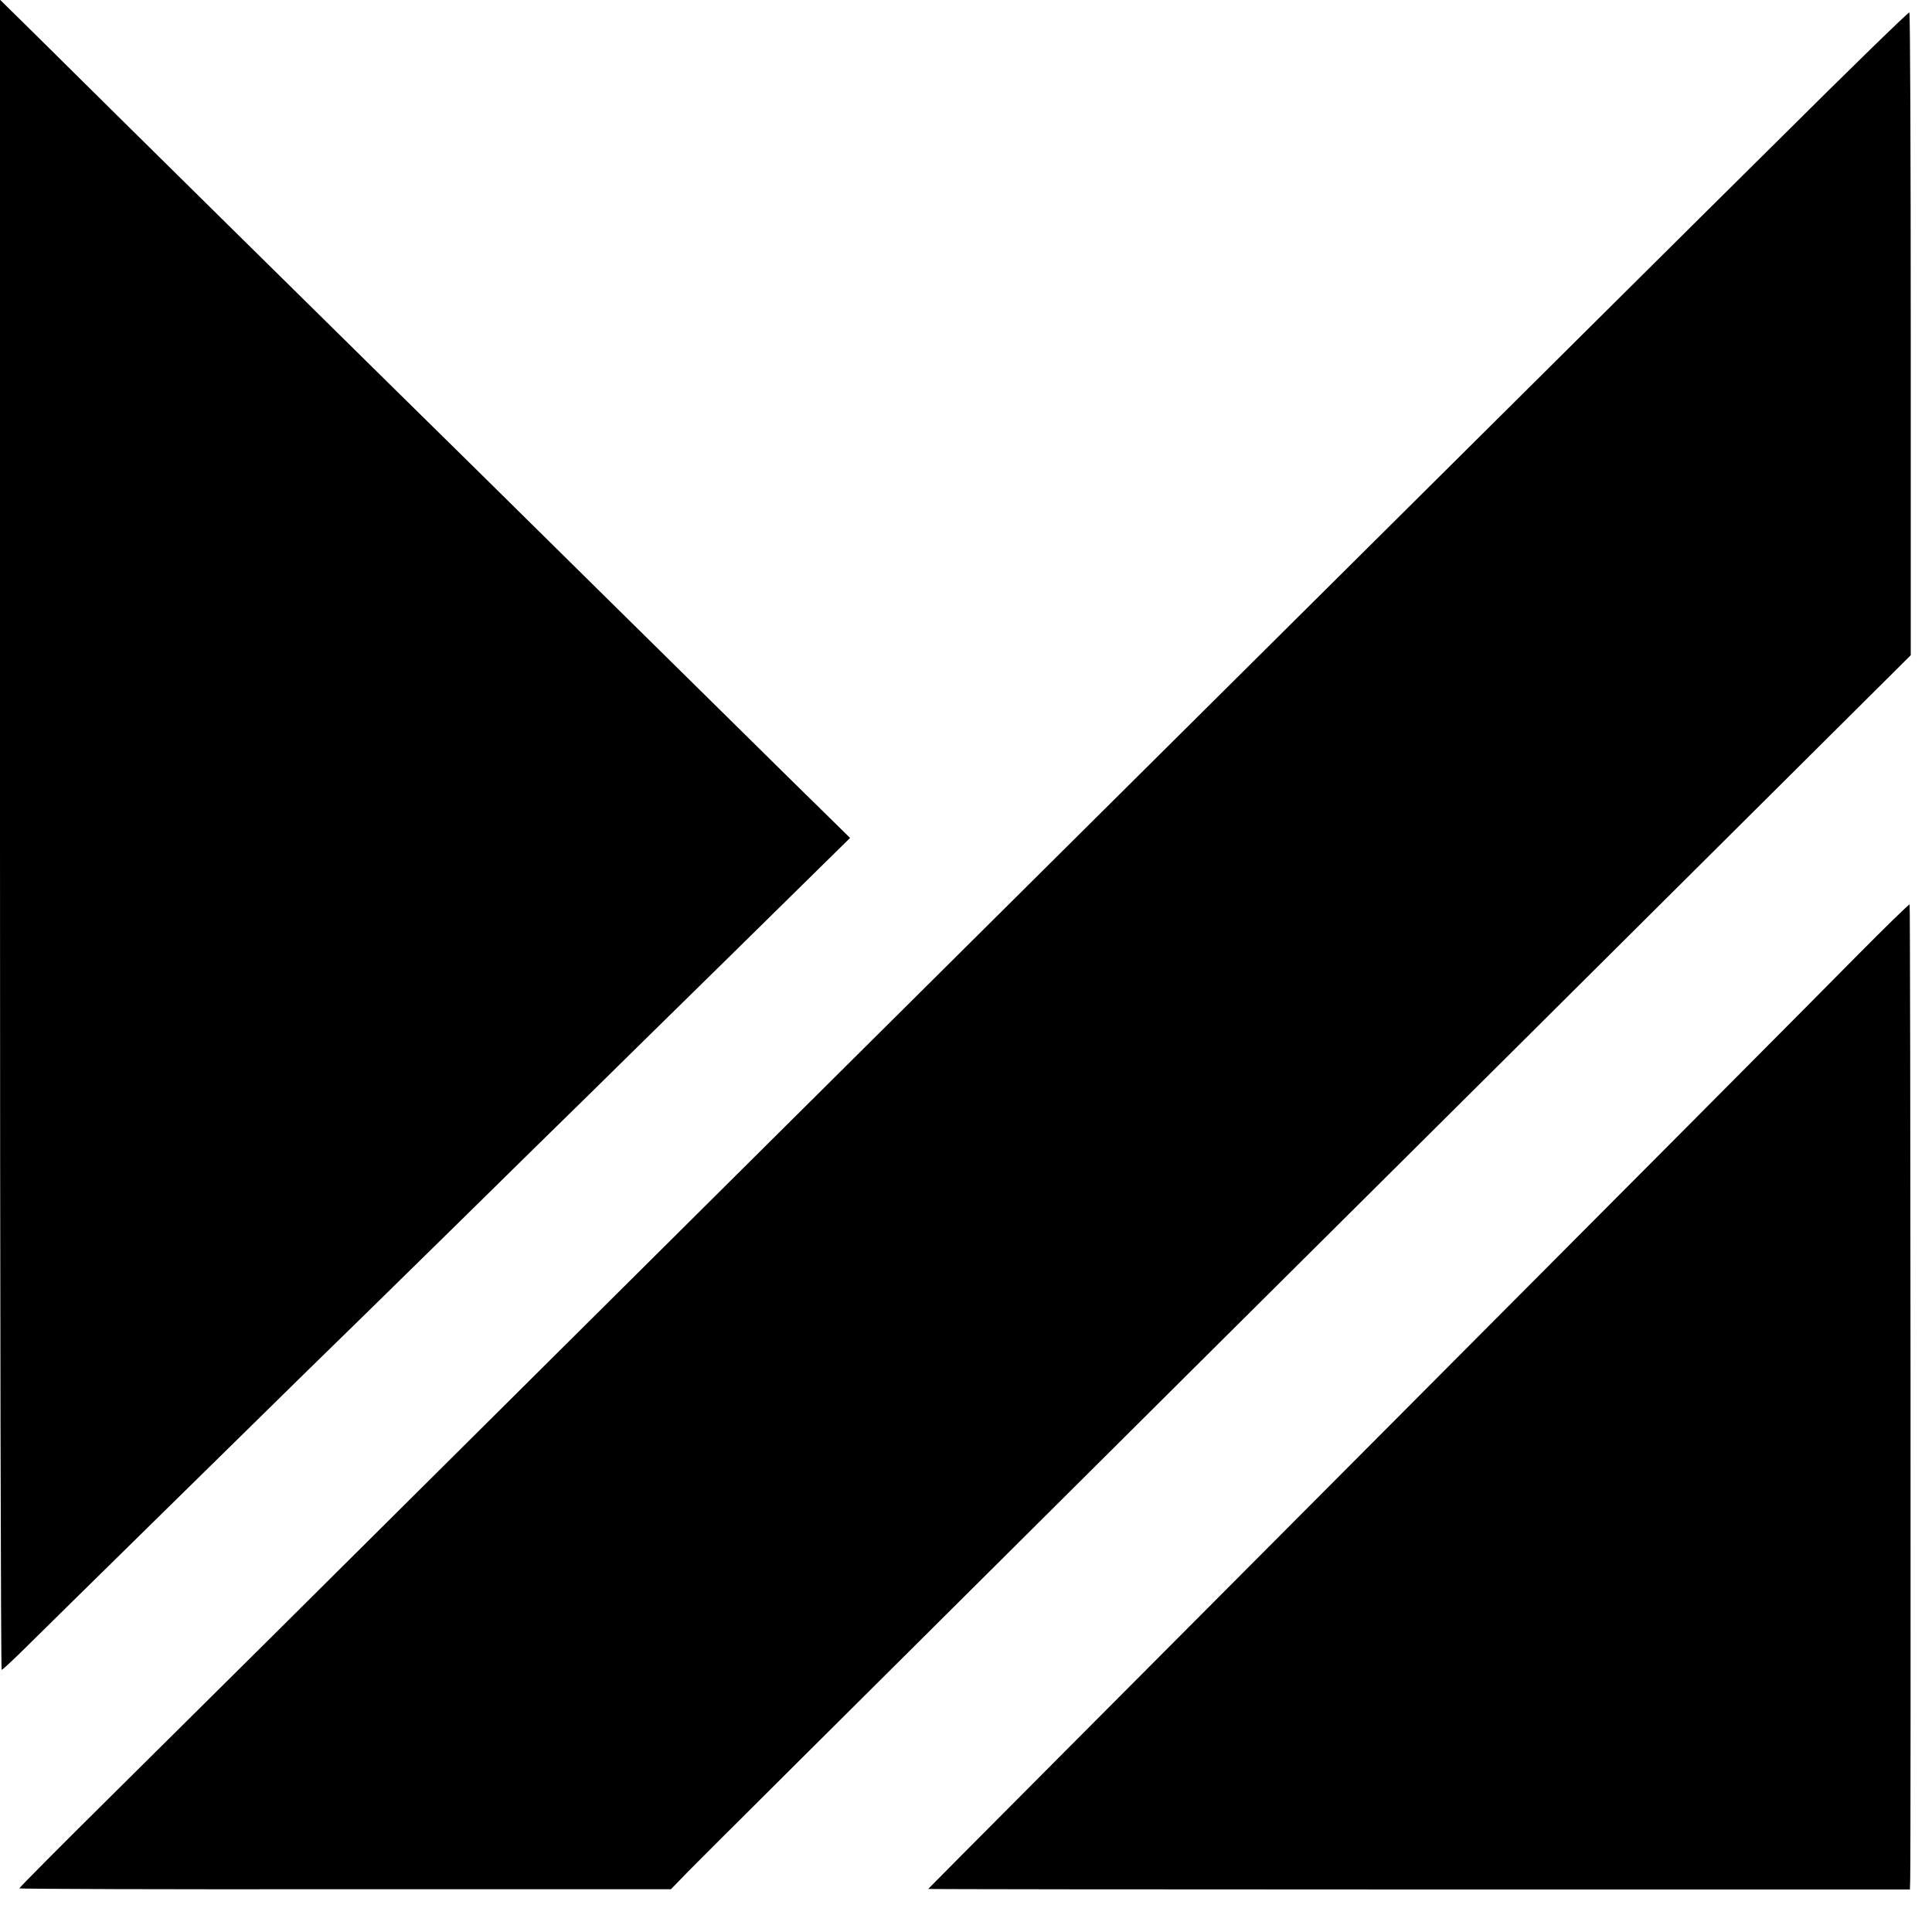
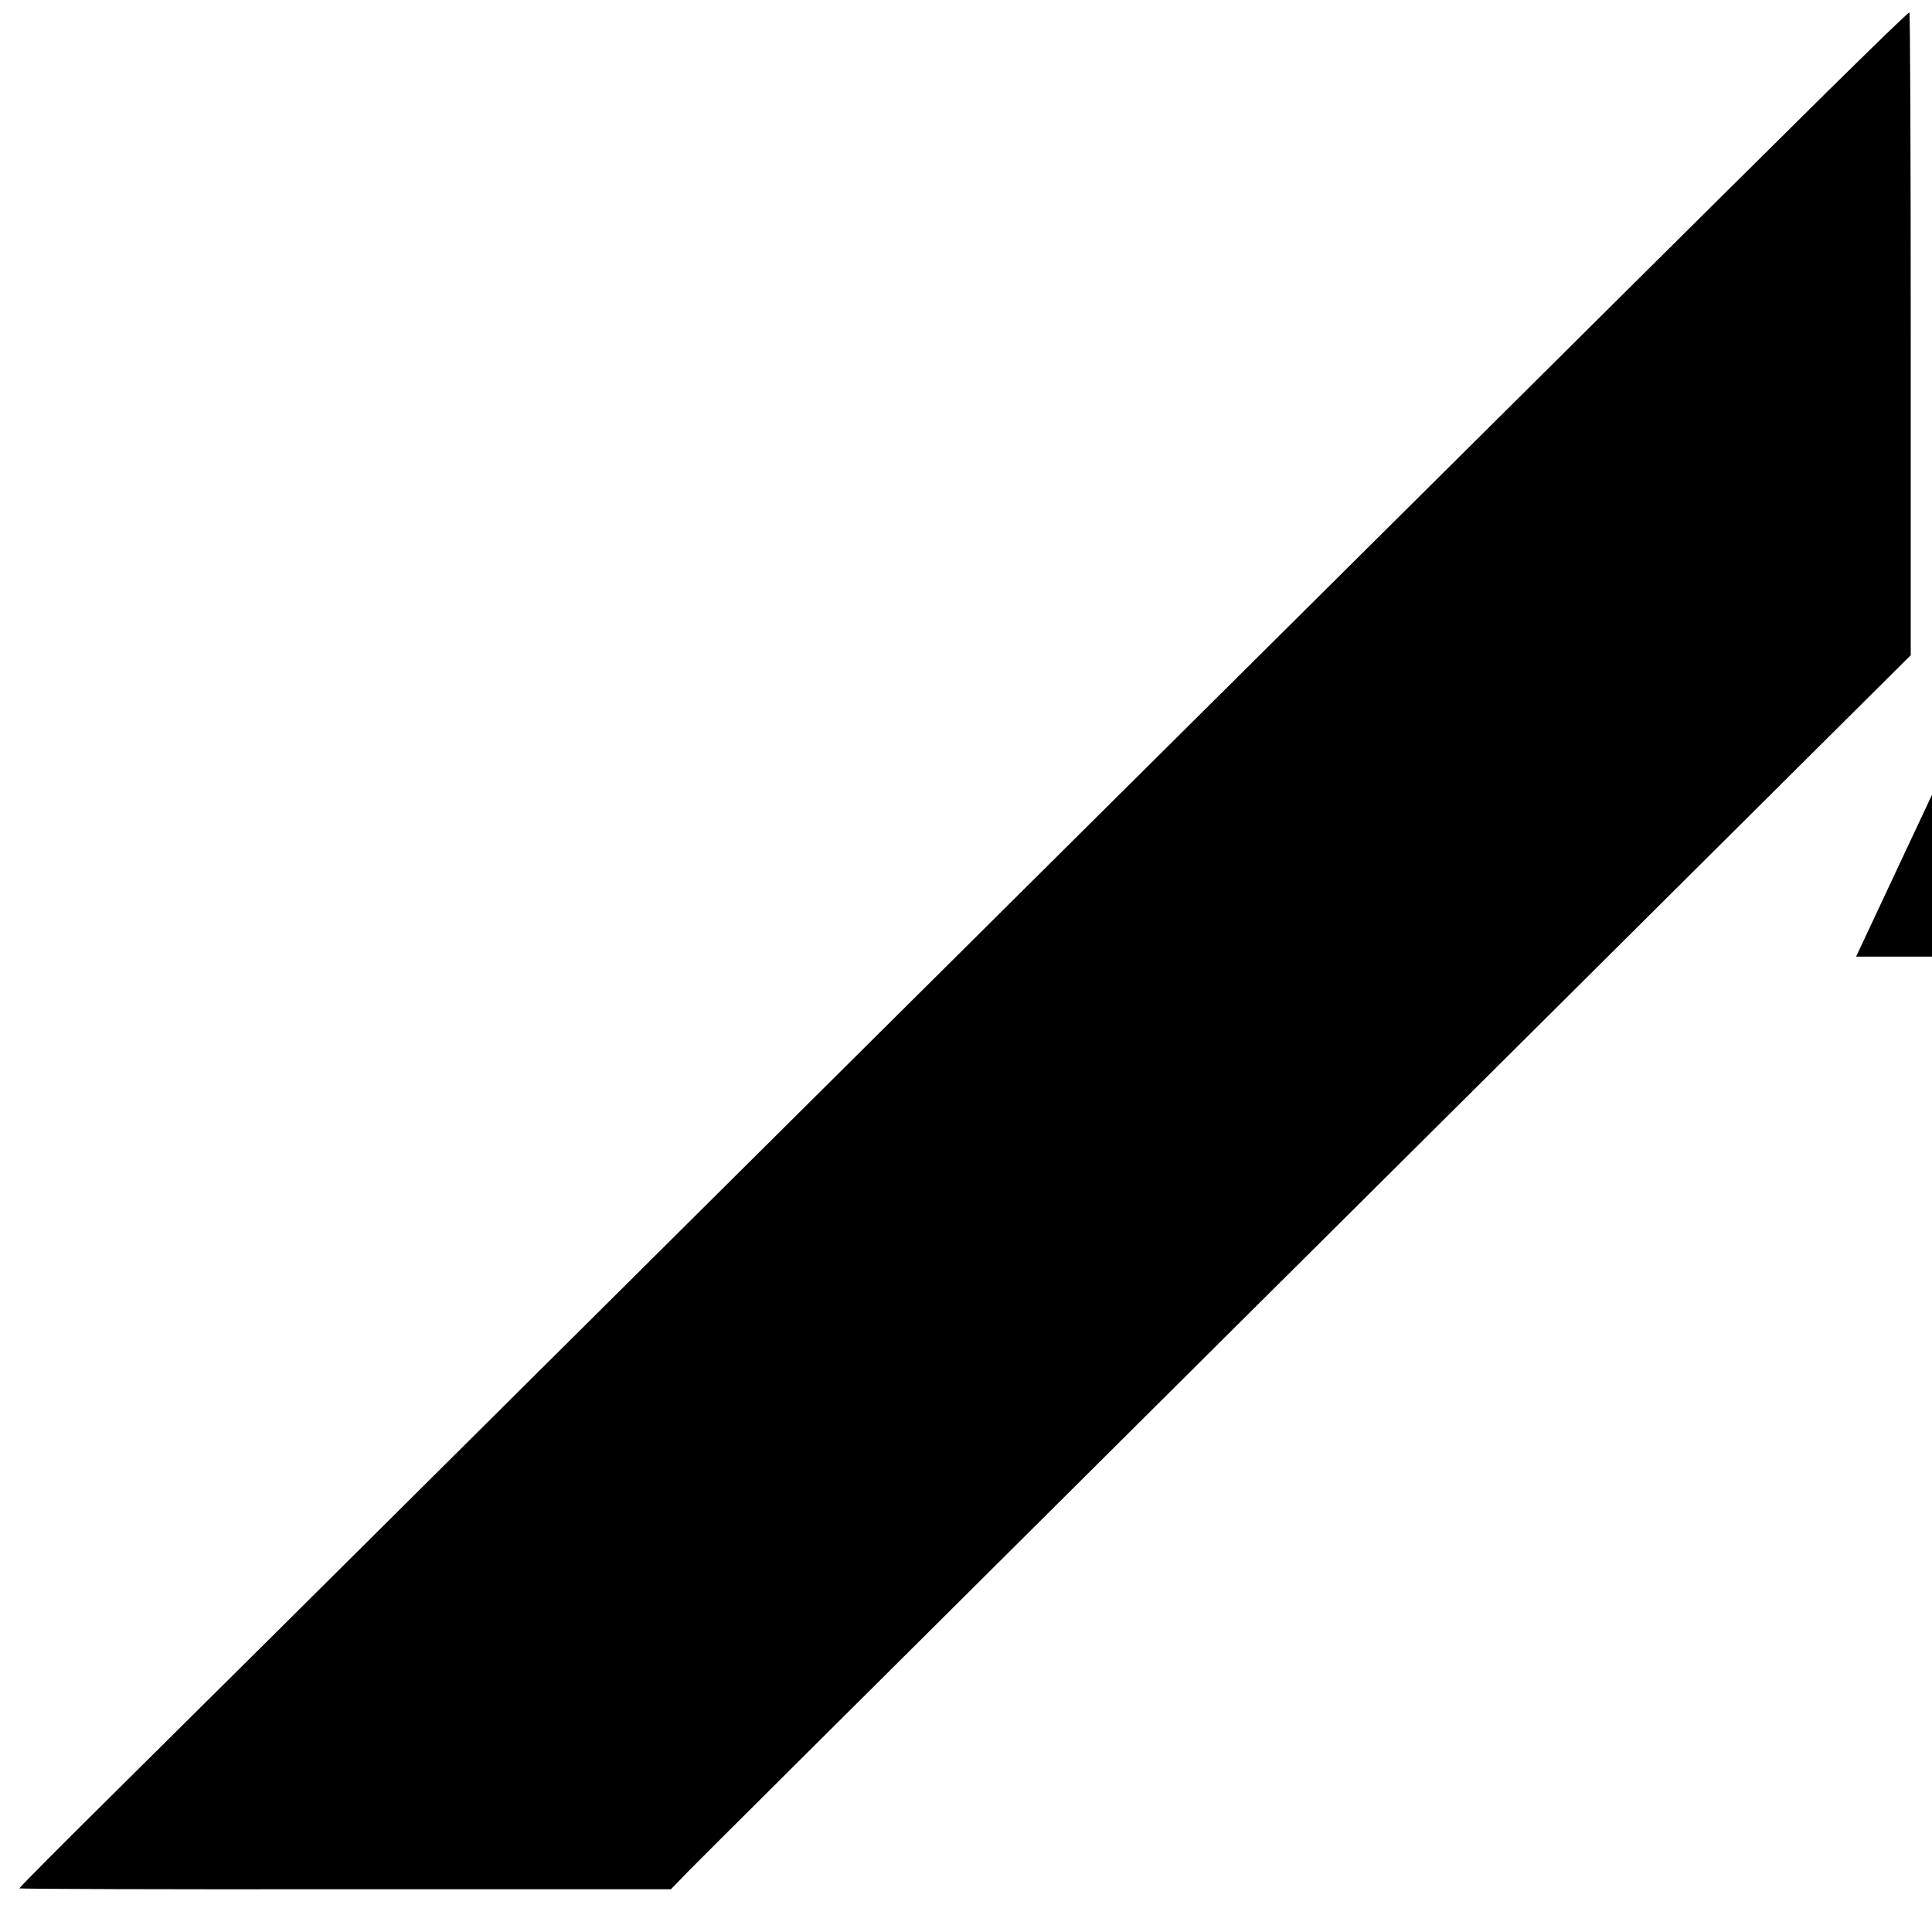
<svg xmlns="http://www.w3.org/2000/svg" version="1.0" width="700pt" height="700pt" viewBox="0 0 700 700" preserveAspectRatio="xMidYMid meet">
  <g transform="translate(0,700) scale(0.1,-0.1)" fill="#000000" stroke="none">
-     <path d="M0 3975 c0 -1664 3 -3025 6 -3025 3 0 31 26 63 57 113 112 928 912 1046 1028 66 64 302 295 524 513 222 219 443 435 491 482 47 47 281 276 518 509 l432 425 -224 220 c-124 122 -448 442 -721 711 -273 270 -588 580 -700 690 -190 187 -1023 1008 -1307 1290 l-128 126 0 -3026z" />
    <path d="M6438 6487 c-262 -259 -945 -938 -1518 -1507 -573 -569 -1248 -1240 -1500 -1490 -252 -250 -958 -952 -1570 -1560 -611 -608 -1262 -1254 -1446 -1436 -184 -182 -334 -333 -334 -336 0 -2 531 -4 1180 -3 l1181 0 63 65 c35 36 627 625 1316 1310 688 685 1671 1661 2182 2170 l931 926 0 1162 c0 639 -2 1164 -5 1167 -2 3 -219 -208 -480 -468z" />
-     <path d="M6725 3534 c-104 -106 -903 -909 -1775 -1784 -872 -875 -1586 -1592 -1587 -1594 -1 -1 799 -2 1777 -2 l1780 0 1 36 c3 150 1 3531 -2 3533 -2 2 -89 -83 -194 -189z" />
+     <path d="M6725 3534 l1780 0 1 36 c3 150 1 3531 -2 3533 -2 2 -89 -83 -194 -189z" />
  </g>
</svg>